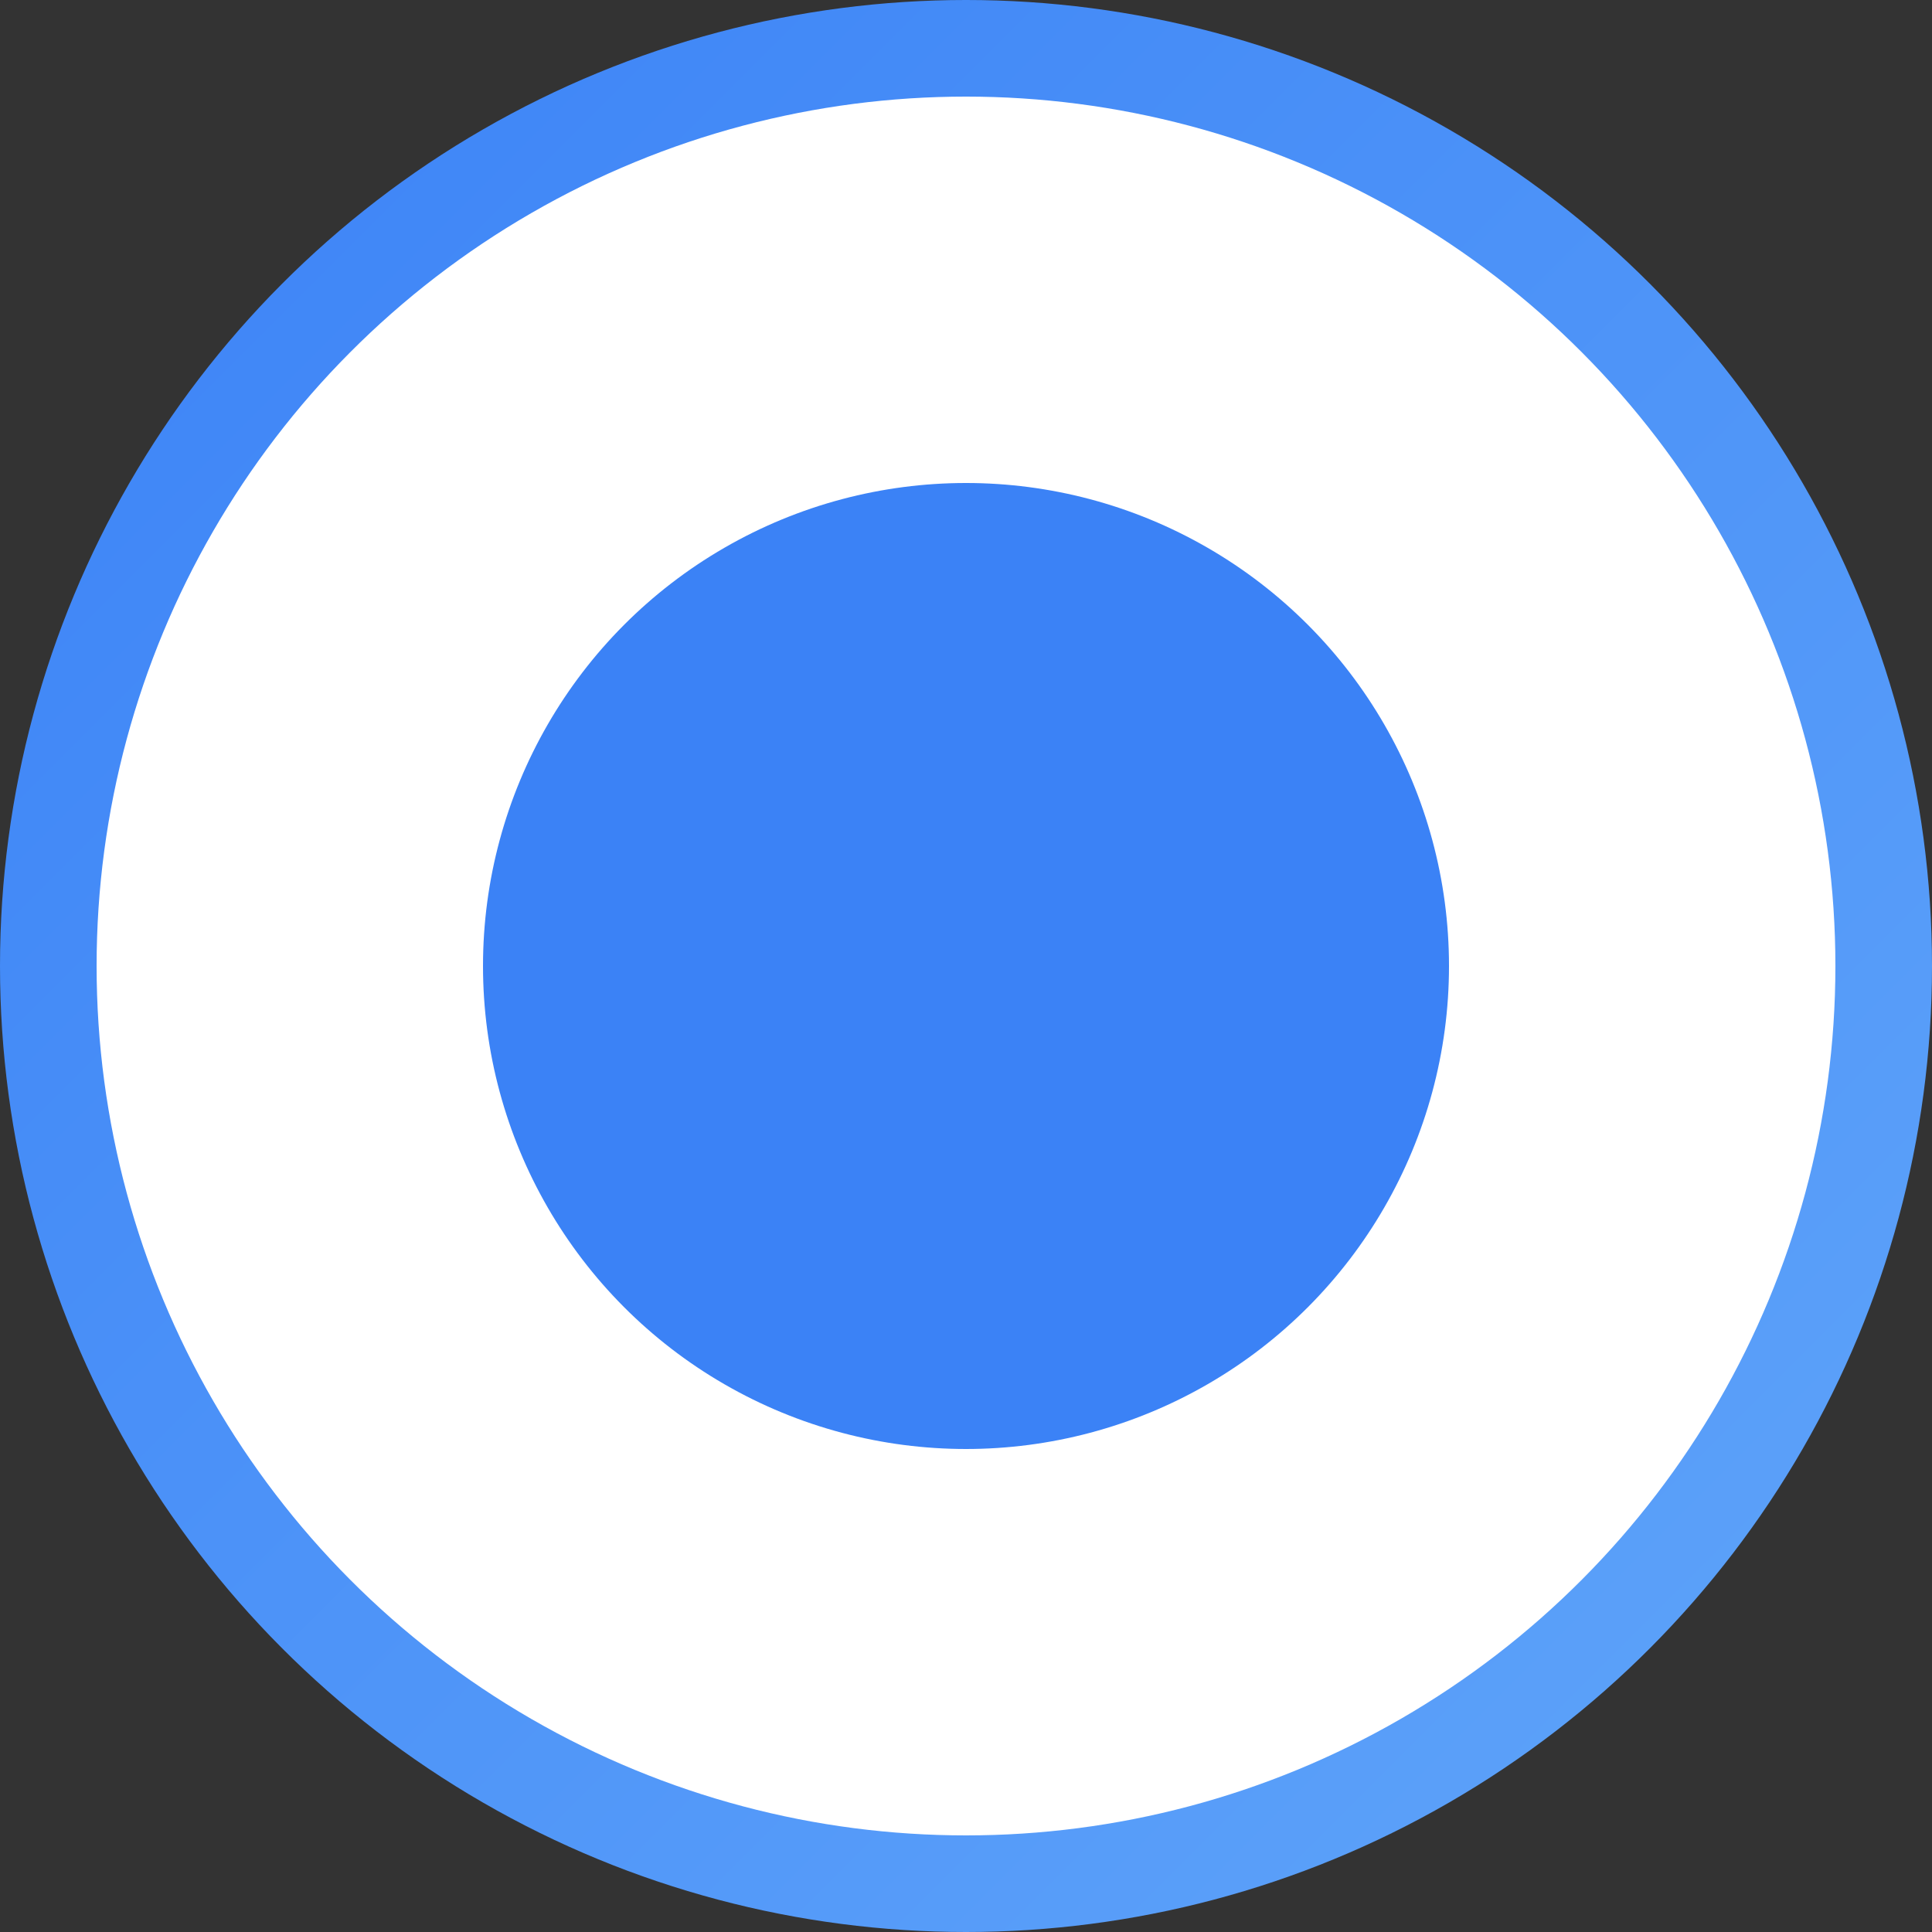
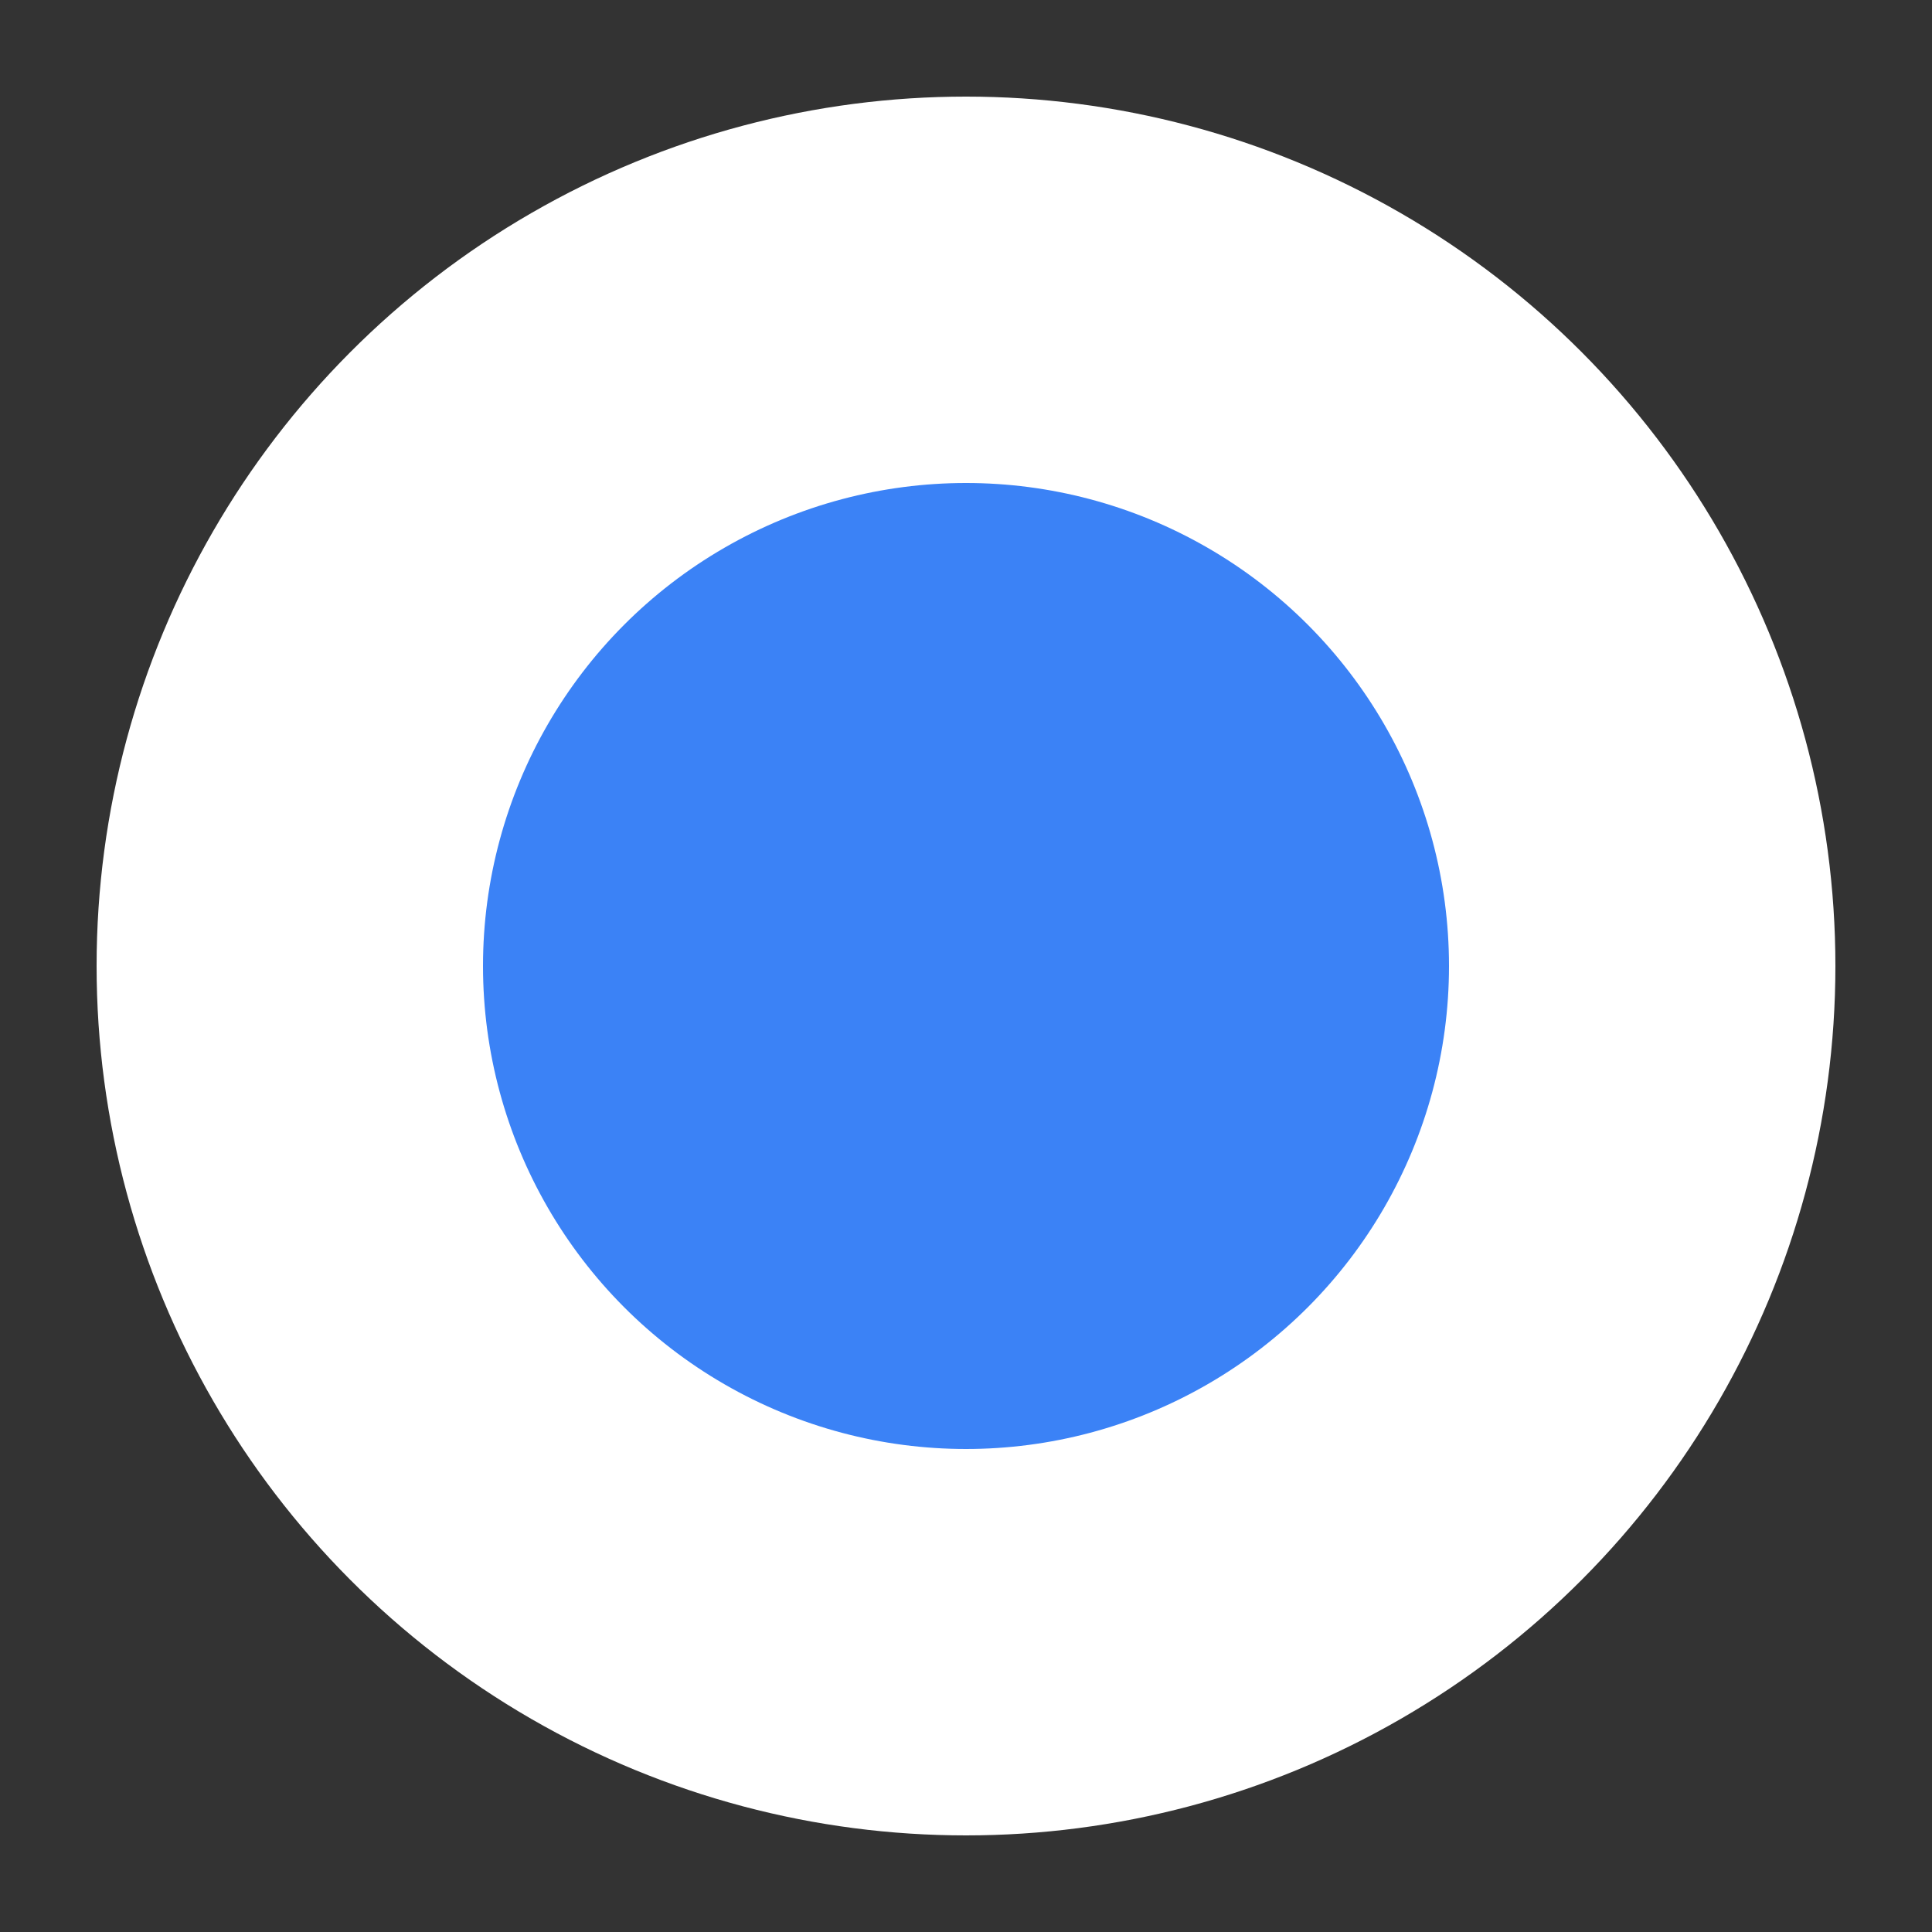
<svg xmlns="http://www.w3.org/2000/svg" viewBox="0 0 100 100" width="100" height="100">
  <rect x="0" y="0" width="100" height="100" fill="#333333" stroke="none" />
  <defs>
    <linearGradient id="gradient" x1="0%" y1="0%" x2="100%" y2="100%">
      <stop offset="0%" stop-color="#3b82f6" />
      <stop offset="100%" stop-color="#60a5fa" />
    </linearGradient>
  </defs>
-   <circle cx="50" cy="50" r="50" fill="url(#gradient)" />
  <circle cx="50" cy="50" r="45" fill="white" />
  <circle cx="50" cy="50" r="25" fill="#3b82f6" />
</svg>